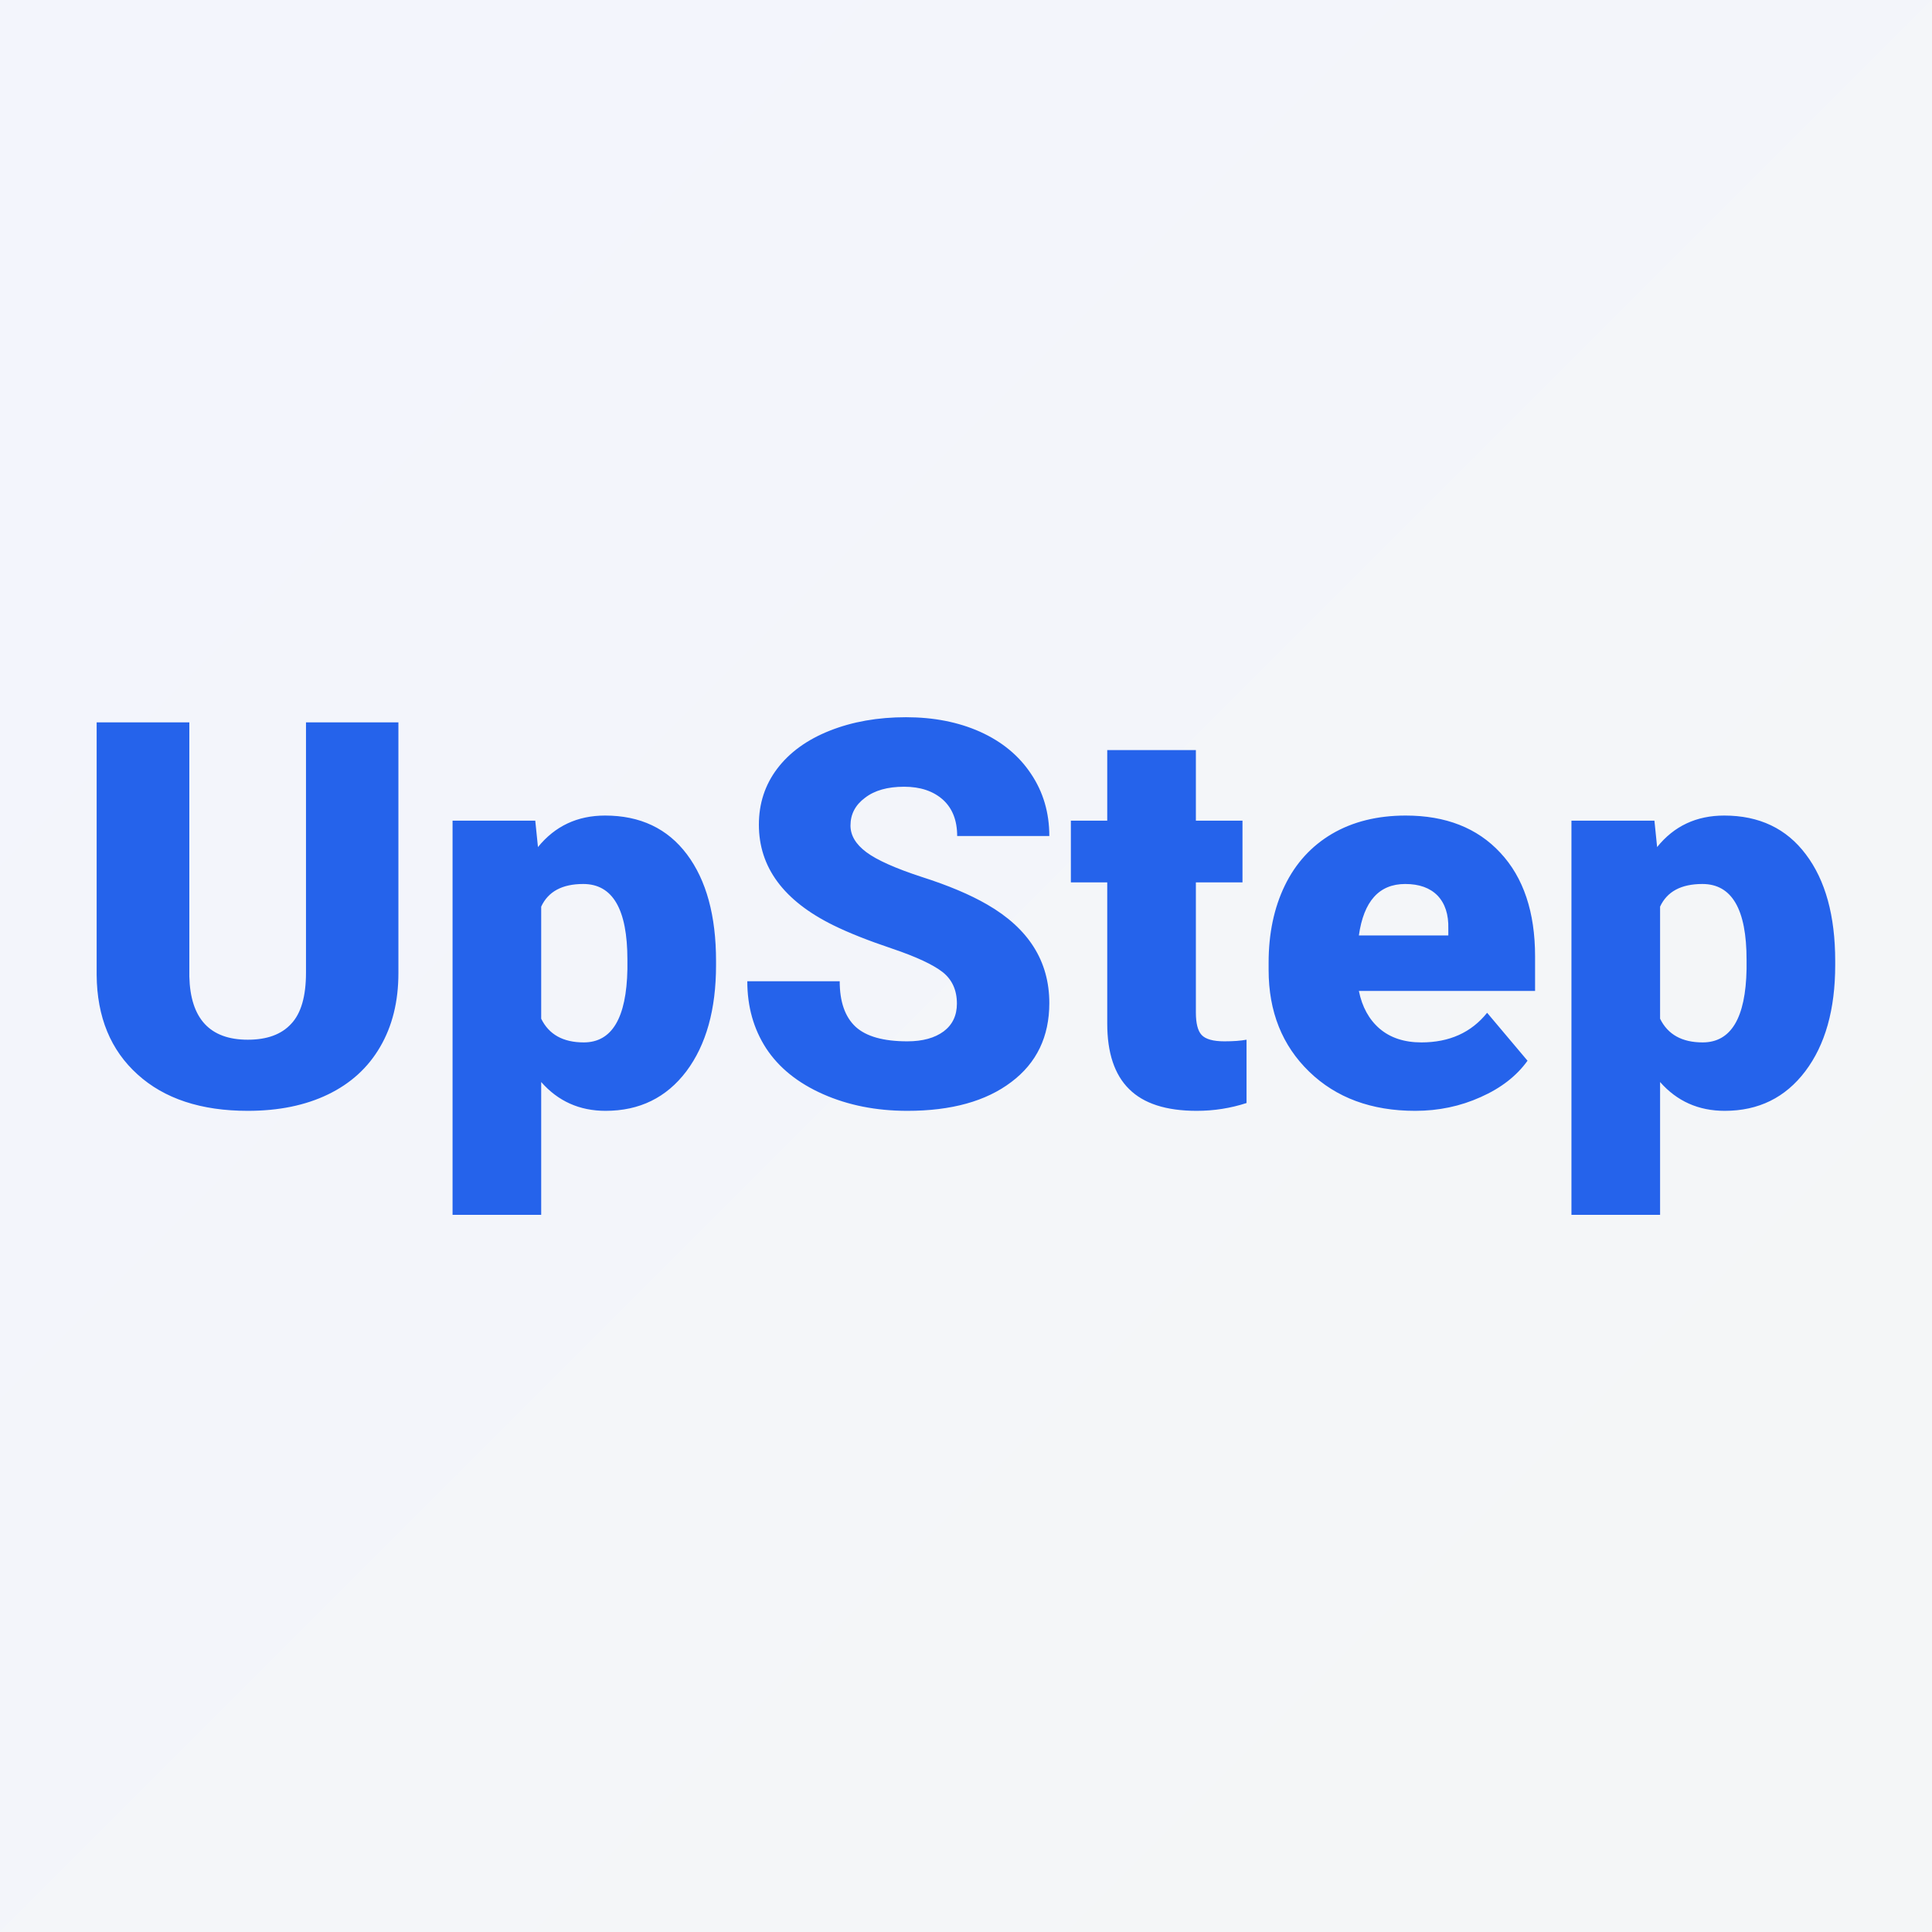
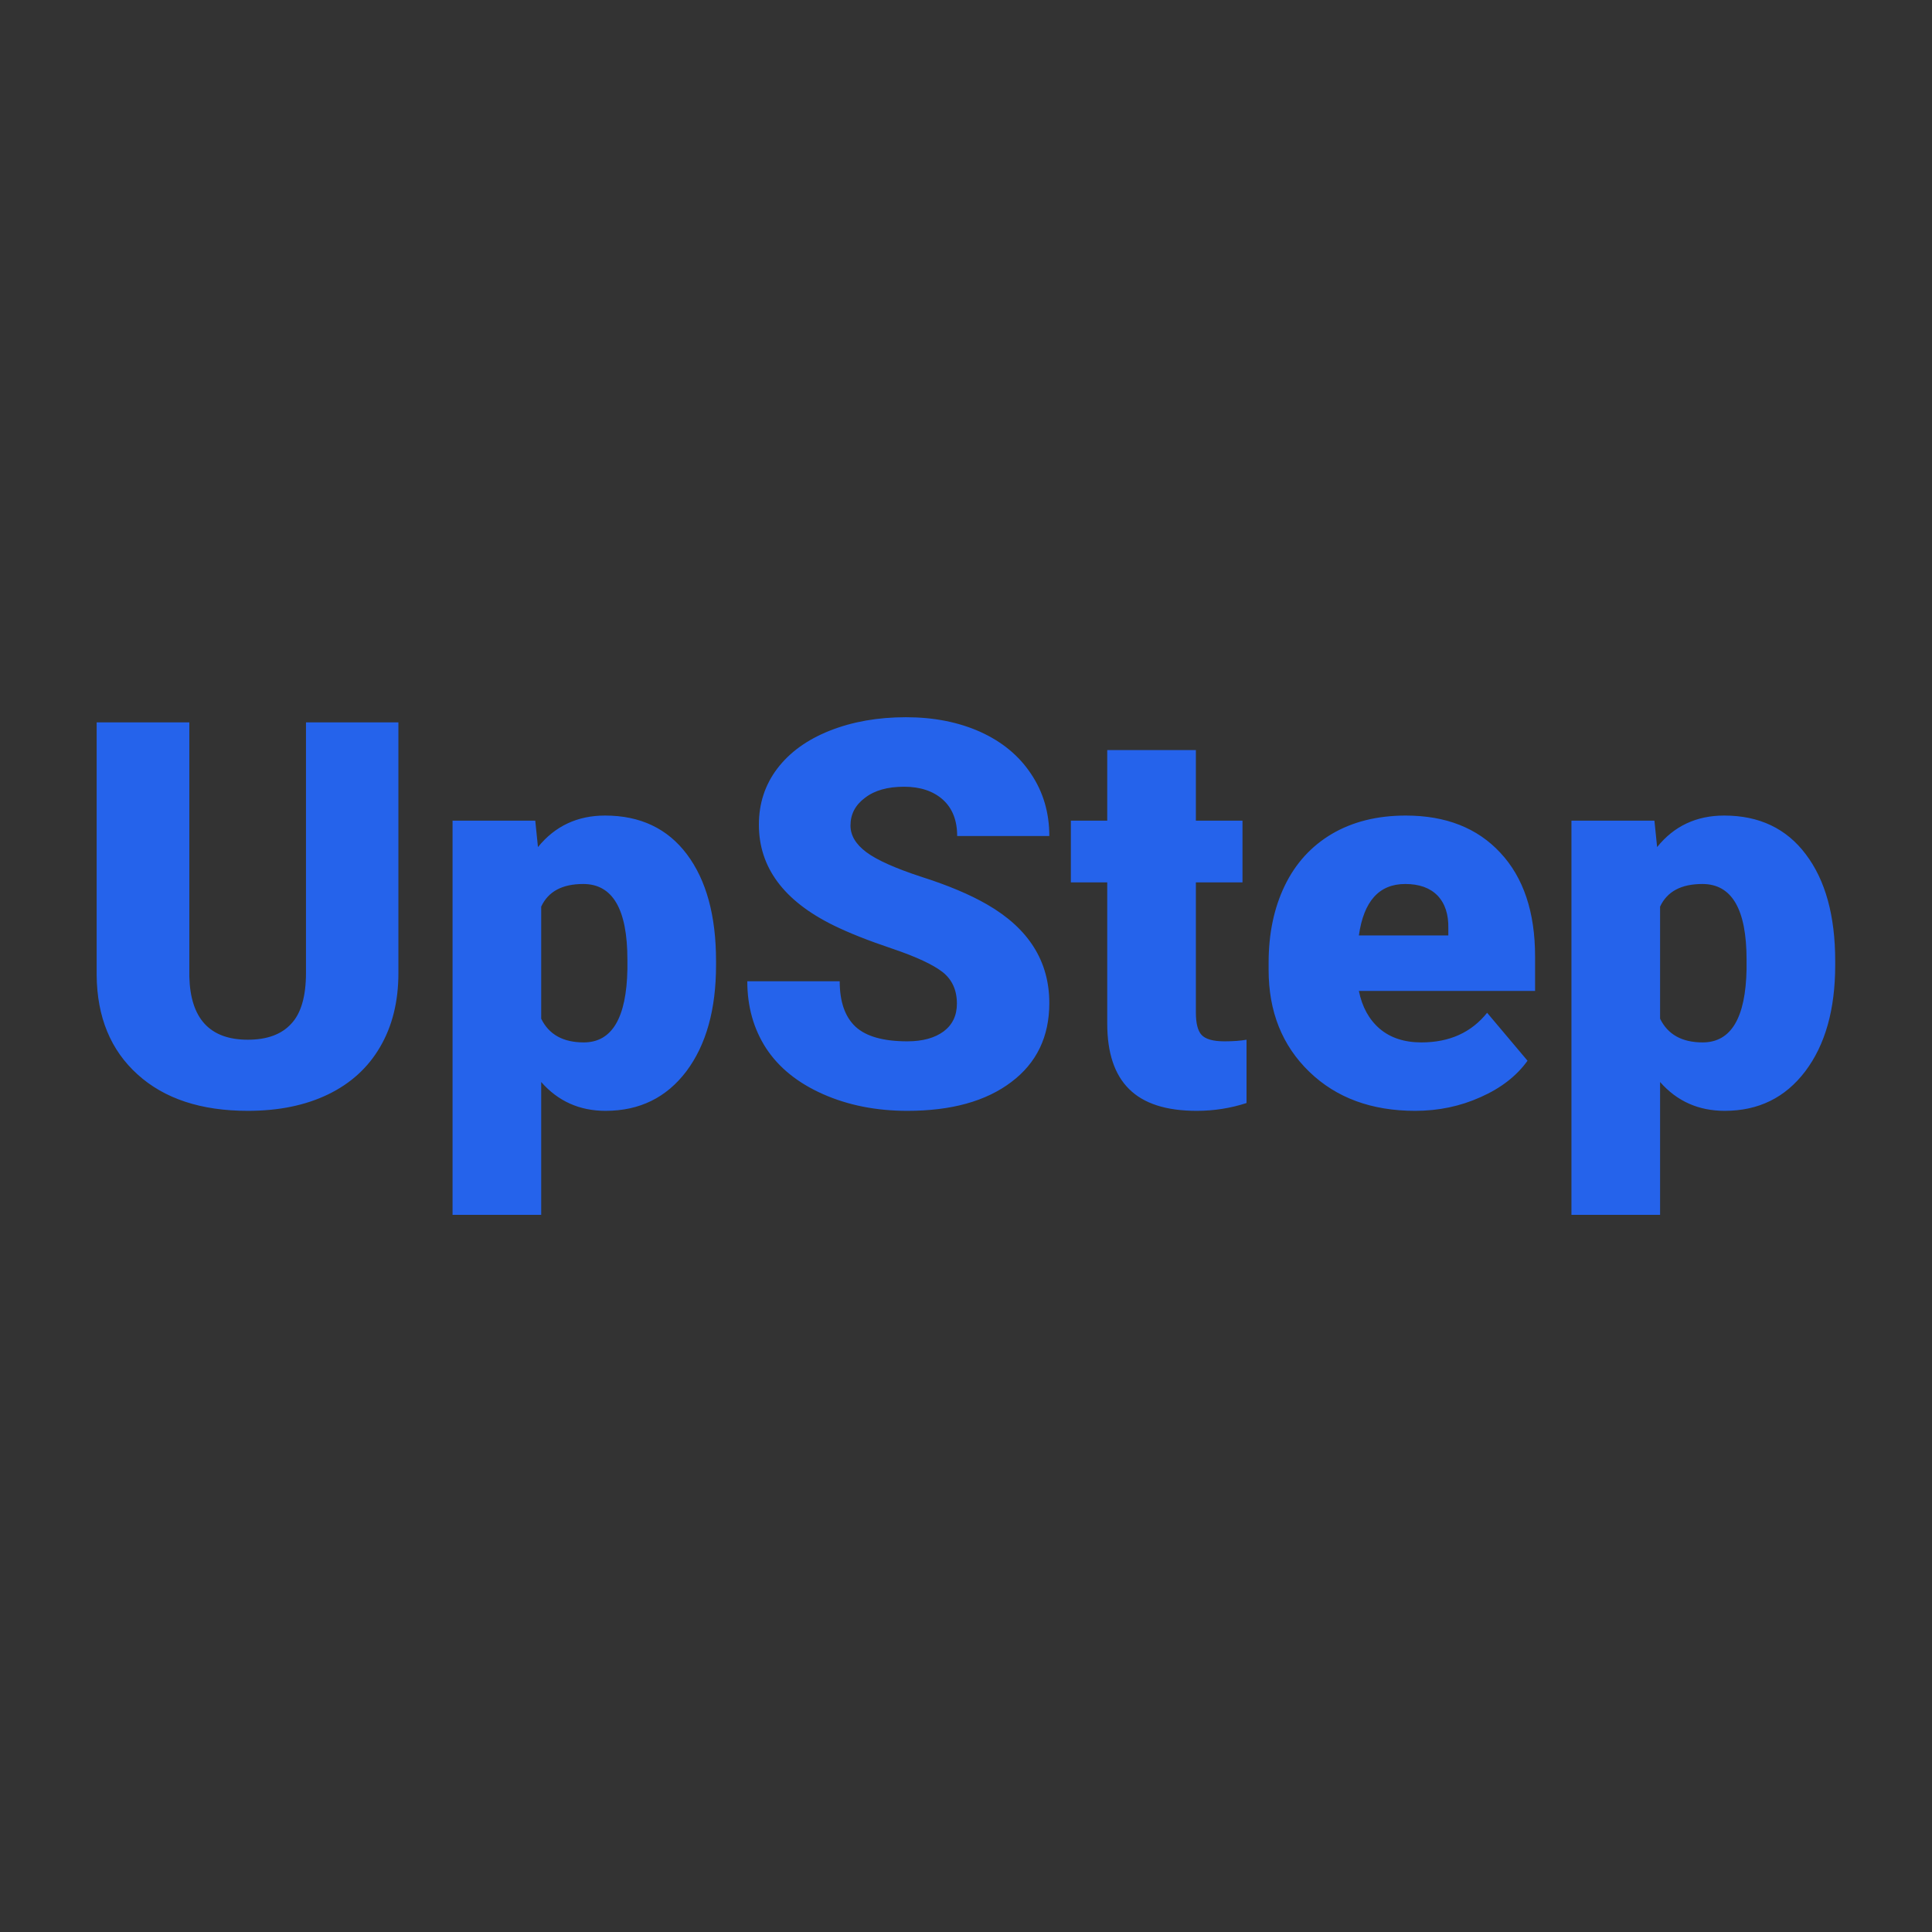
<svg xmlns="http://www.w3.org/2000/svg" version="1.1" viewBox="0 0 200 200">
  <rect x="0" y="0" width="200" height="200" fill="#333333" stroke="none" />
-   <rect width="200" height="200" fill="url('#gradient')" />
  <defs>
    <linearGradient id="gradient" gradientTransform="rotate(45 0.5 0.5)">
      <stop offset="0%" stop-color="#f3f5fc" />
      <stop offset="100%" stop-color="#f4f6f7" />
    </linearGradient>
  </defs>
  <g>
    <g fill="#2563eb" transform="matrix(2.789,0,0,2.789,7.133,114.436)" stroke="#000000" stroke-width="0">
-       <path d="M8.80-14.22L12.23-14.22L12.23-4.91Q12.23-3.33 11.55-2.17Q10.88-1.02 9.62-0.41Q8.36 0.20 6.64 0.20L6.64 0.20Q4.04 0.20 2.55-1.15Q1.05-2.50 1.03-4.84L1.03-4.84L1.03-14.22L4.47-14.22L4.47-4.78Q4.53-2.44 6.64-2.44L6.64-2.44Q7.71-2.44 8.25-3.03Q8.80-3.61 8.80-4.93L8.80-4.93L8.80-14.22ZM24.02-5.36L24.02-5.21Q24.02-2.74 22.92-1.27Q21.81 0.20 19.92 0.20L19.92 0.20Q18.47 0.20 17.53-0.87L17.53-0.87L17.53 4.06L14.24 4.06L14.24-10.57L17.31-10.57L17.41-9.59Q18.36-10.76 19.90-10.76L19.90-10.76Q21.86-10.76 22.94-9.32Q24.02-7.88 24.02-5.36L24.02-5.36ZM20.73-5.06L20.73-5.41Q20.73-8.22 19.09-8.22L19.09-8.22Q17.92-8.22 17.53-7.38L17.53-7.38L17.53-3.22Q17.96-2.34 19.11-2.34L19.11-2.34Q20.68-2.34 20.73-5.06L20.73-5.06ZM32.96-3.78L32.96-3.78Q32.96-4.53 32.43-4.95Q31.89-5.37 30.56-5.82Q29.22-6.27 28.37-6.69L28.37-6.69Q25.61-8.05 25.61-10.42L25.61-10.42Q25.61-11.60 26.29-12.50Q26.98-13.41 28.24-13.91Q29.50-14.41 31.07-14.41L31.07-14.41Q32.61-14.41 33.82-13.87Q35.04-13.32 35.71-12.31Q36.39-11.30 36.39-10L36.39-10L32.97-10Q32.97-10.87 32.44-11.35Q31.90-11.83 31.00-11.83L31.00-11.83Q30.08-11.83 29.55-11.42Q29.01-11.02 29.01-10.39L29.01-10.39Q29.01-9.84 29.60-9.40Q30.19-8.96 31.66-8.48Q33.13-8.01 34.08-7.46L34.08-7.46Q36.39-6.13 36.39-3.80L36.39-3.80Q36.39-1.93 34.98-0.87Q33.57 0.20 31.12 0.20L31.12 0.20Q29.39 0.20 27.99-0.42Q26.59-1.04 25.88-2.12Q25.18-3.20 25.18-4.61L25.18-4.61L28.61-4.61Q28.61-3.47 29.20-2.92Q29.79-2.38 31.12-2.38L31.12-2.38Q31.97-2.38 32.47-2.75Q32.96-3.12 32.96-3.78ZM38.54-13.19L41.83-13.19L41.83-10.57L43.56-10.57L43.56-8.28L41.83-8.28L41.83-3.45Q41.83-2.85 42.04-2.62Q42.26-2.38 42.89-2.38L42.89-2.38Q43.38-2.38 43.71-2.44L43.71-2.44L43.71-0.09Q42.82 0.20 41.86 0.20L41.86 0.20Q40.16 0.20 39.35-0.61Q38.54-1.41 38.54-3.04L38.54-3.04L38.54-8.28L37.19-8.28L37.19-10.57L38.54-10.57L38.54-13.19ZM49.97 0.20L49.97 0.20Q47.54 0.20 46.04-1.25Q44.53-2.71 44.53-5.03L44.53-5.03L44.53-5.30Q44.53-6.92 45.13-8.16Q45.73-9.40 46.88-10.08Q48.04-10.76 49.62-10.76L49.62-10.76Q51.85-10.76 53.13-9.38Q54.42-8.00 54.42-5.53L54.42-5.53L54.42-4.25L47.88-4.25Q48.06-3.36 48.65-2.85Q49.25-2.34 50.20-2.34L50.20-2.34Q51.76-2.34 52.64-3.44L52.64-3.44L54.14-1.66Q53.53-0.81 52.40-0.31Q51.27 0.20 49.97 0.20ZM49.60-8.22L49.60-8.22Q48.15-8.22 47.88-6.31L47.88-6.31L51.20-6.31L51.20-6.56Q51.22-7.35 50.80-7.79Q50.38-8.22 49.60-8.22ZM65.56-5.36L65.56-5.21Q65.56-2.74 64.45-1.27Q63.34 0.20 61.46 0.20L61.46 0.20Q60 0.20 59.06-0.87L59.06-0.87L59.06 4.06L55.77 4.06L55.77-10.57L58.85-10.57L58.95-9.59Q59.89-10.76 61.44-10.76L61.44-10.76Q63.39-10.76 64.47-9.32Q65.56-7.88 65.56-5.36L65.56-5.36ZM62.27-5.06L62.27-5.41Q62.27-8.22 60.63-8.22L60.63-8.22Q59.45-8.22 59.06-7.38L59.06-7.38L59.06-3.22Q59.49-2.34 60.64-2.34L60.64-2.34Q62.22-2.34 62.27-5.06L62.27-5.06Z" />
+       <path d="M8.80-14.22L12.23-14.22L12.23-4.91Q12.23-3.33 11.55-2.17Q10.88-1.02 9.62-0.41Q8.36 0.20 6.64 0.20L6.64 0.20Q4.04 0.20 2.55-1.15Q1.05-2.50 1.03-4.84L1.03-4.84L1.03-14.22L4.47-14.22L4.47-4.78Q4.53-2.44 6.64-2.44L6.64-2.44Q7.71-2.44 8.25-3.03Q8.80-3.61 8.80-4.93L8.80-4.93L8.80-14.22ZM24.02-5.36L24.02-5.21Q24.02-2.74 22.92-1.27Q21.81 0.20 19.92 0.20L19.92 0.20Q18.47 0.20 17.53-0.87L17.53-0.87L17.53 4.06L14.24 4.06L14.24-10.57L17.31-10.57L17.41-9.59Q18.36-10.76 19.90-10.76L19.90-10.76Q21.86-10.76 22.94-9.32Q24.02-7.88 24.02-5.36L24.02-5.36ZM20.73-5.06L20.73-5.41Q20.73-8.22 19.09-8.22L19.09-8.22Q17.92-8.22 17.53-7.38L17.53-7.38L17.53-3.22Q17.96-2.34 19.11-2.34Q20.68-2.34 20.73-5.06L20.73-5.06ZM32.96-3.78L32.96-3.78Q32.96-4.53 32.43-4.95Q31.89-5.37 30.56-5.82Q29.22-6.27 28.37-6.69L28.37-6.69Q25.61-8.05 25.61-10.42L25.61-10.42Q25.61-11.60 26.29-12.50Q26.98-13.41 28.24-13.91Q29.50-14.41 31.07-14.41L31.07-14.41Q32.61-14.41 33.82-13.87Q35.04-13.32 35.71-12.31Q36.39-11.30 36.39-10L36.39-10L32.97-10Q32.97-10.87 32.44-11.35Q31.90-11.83 31.00-11.83L31.00-11.83Q30.08-11.83 29.55-11.42Q29.01-11.02 29.01-10.39L29.01-10.39Q29.01-9.84 29.60-9.40Q30.19-8.96 31.66-8.48Q33.13-8.01 34.08-7.46L34.08-7.46Q36.39-6.13 36.39-3.80L36.39-3.80Q36.39-1.93 34.98-0.87Q33.57 0.20 31.12 0.20L31.12 0.20Q29.39 0.20 27.99-0.42Q26.59-1.04 25.88-2.12Q25.18-3.20 25.18-4.61L25.18-4.61L28.61-4.61Q28.61-3.47 29.20-2.92Q29.79-2.38 31.12-2.38L31.12-2.38Q31.97-2.38 32.47-2.75Q32.96-3.12 32.96-3.78ZM38.54-13.19L41.83-13.19L41.83-10.57L43.56-10.57L43.56-8.28L41.83-8.28L41.83-3.45Q41.83-2.85 42.04-2.62Q42.26-2.38 42.89-2.38L42.89-2.38Q43.38-2.38 43.71-2.44L43.71-2.44L43.71-0.09Q42.82 0.20 41.86 0.20L41.86 0.20Q40.16 0.20 39.35-0.61Q38.54-1.41 38.54-3.04L38.54-3.04L38.54-8.28L37.19-8.28L37.19-10.57L38.54-10.57L38.54-13.19ZM49.97 0.20L49.97 0.20Q47.54 0.20 46.04-1.25Q44.53-2.71 44.53-5.03L44.53-5.03L44.53-5.30Q44.53-6.92 45.13-8.16Q45.73-9.40 46.88-10.08Q48.04-10.76 49.62-10.76L49.62-10.76Q51.85-10.76 53.13-9.38Q54.42-8.00 54.42-5.53L54.42-5.53L54.42-4.25L47.88-4.25Q48.06-3.36 48.65-2.85Q49.25-2.34 50.20-2.34L50.20-2.34Q51.76-2.34 52.64-3.44L52.64-3.44L54.14-1.66Q53.53-0.81 52.40-0.31Q51.27 0.20 49.97 0.20ZM49.60-8.22L49.60-8.22Q48.15-8.22 47.88-6.31L47.88-6.31L51.20-6.31L51.20-6.56Q51.22-7.35 50.80-7.79Q50.38-8.22 49.60-8.22ZM65.56-5.36L65.56-5.21Q65.56-2.74 64.45-1.27Q63.34 0.20 61.46 0.20L61.46 0.20Q60 0.20 59.06-0.87L59.06-0.87L59.06 4.06L55.77 4.06L55.77-10.57L58.85-10.57L58.95-9.59Q59.89-10.76 61.44-10.76L61.44-10.76Q63.39-10.76 64.47-9.32Q65.56-7.88 65.56-5.36L65.56-5.36ZM62.27-5.06L62.27-5.41Q62.27-8.22 60.63-8.22L60.63-8.22Q59.45-8.22 59.06-7.38L59.06-7.38L59.06-3.22Q59.49-2.34 60.64-2.34L60.64-2.34Q62.22-2.34 62.27-5.06L62.27-5.06Z" />
    </g>
  </g>
  <style>@media (prefers-color-scheme: light) { :root { filter: none; } }
@media (prefers-color-scheme: dark) { :root { filter: none; } }
</style>
</svg>